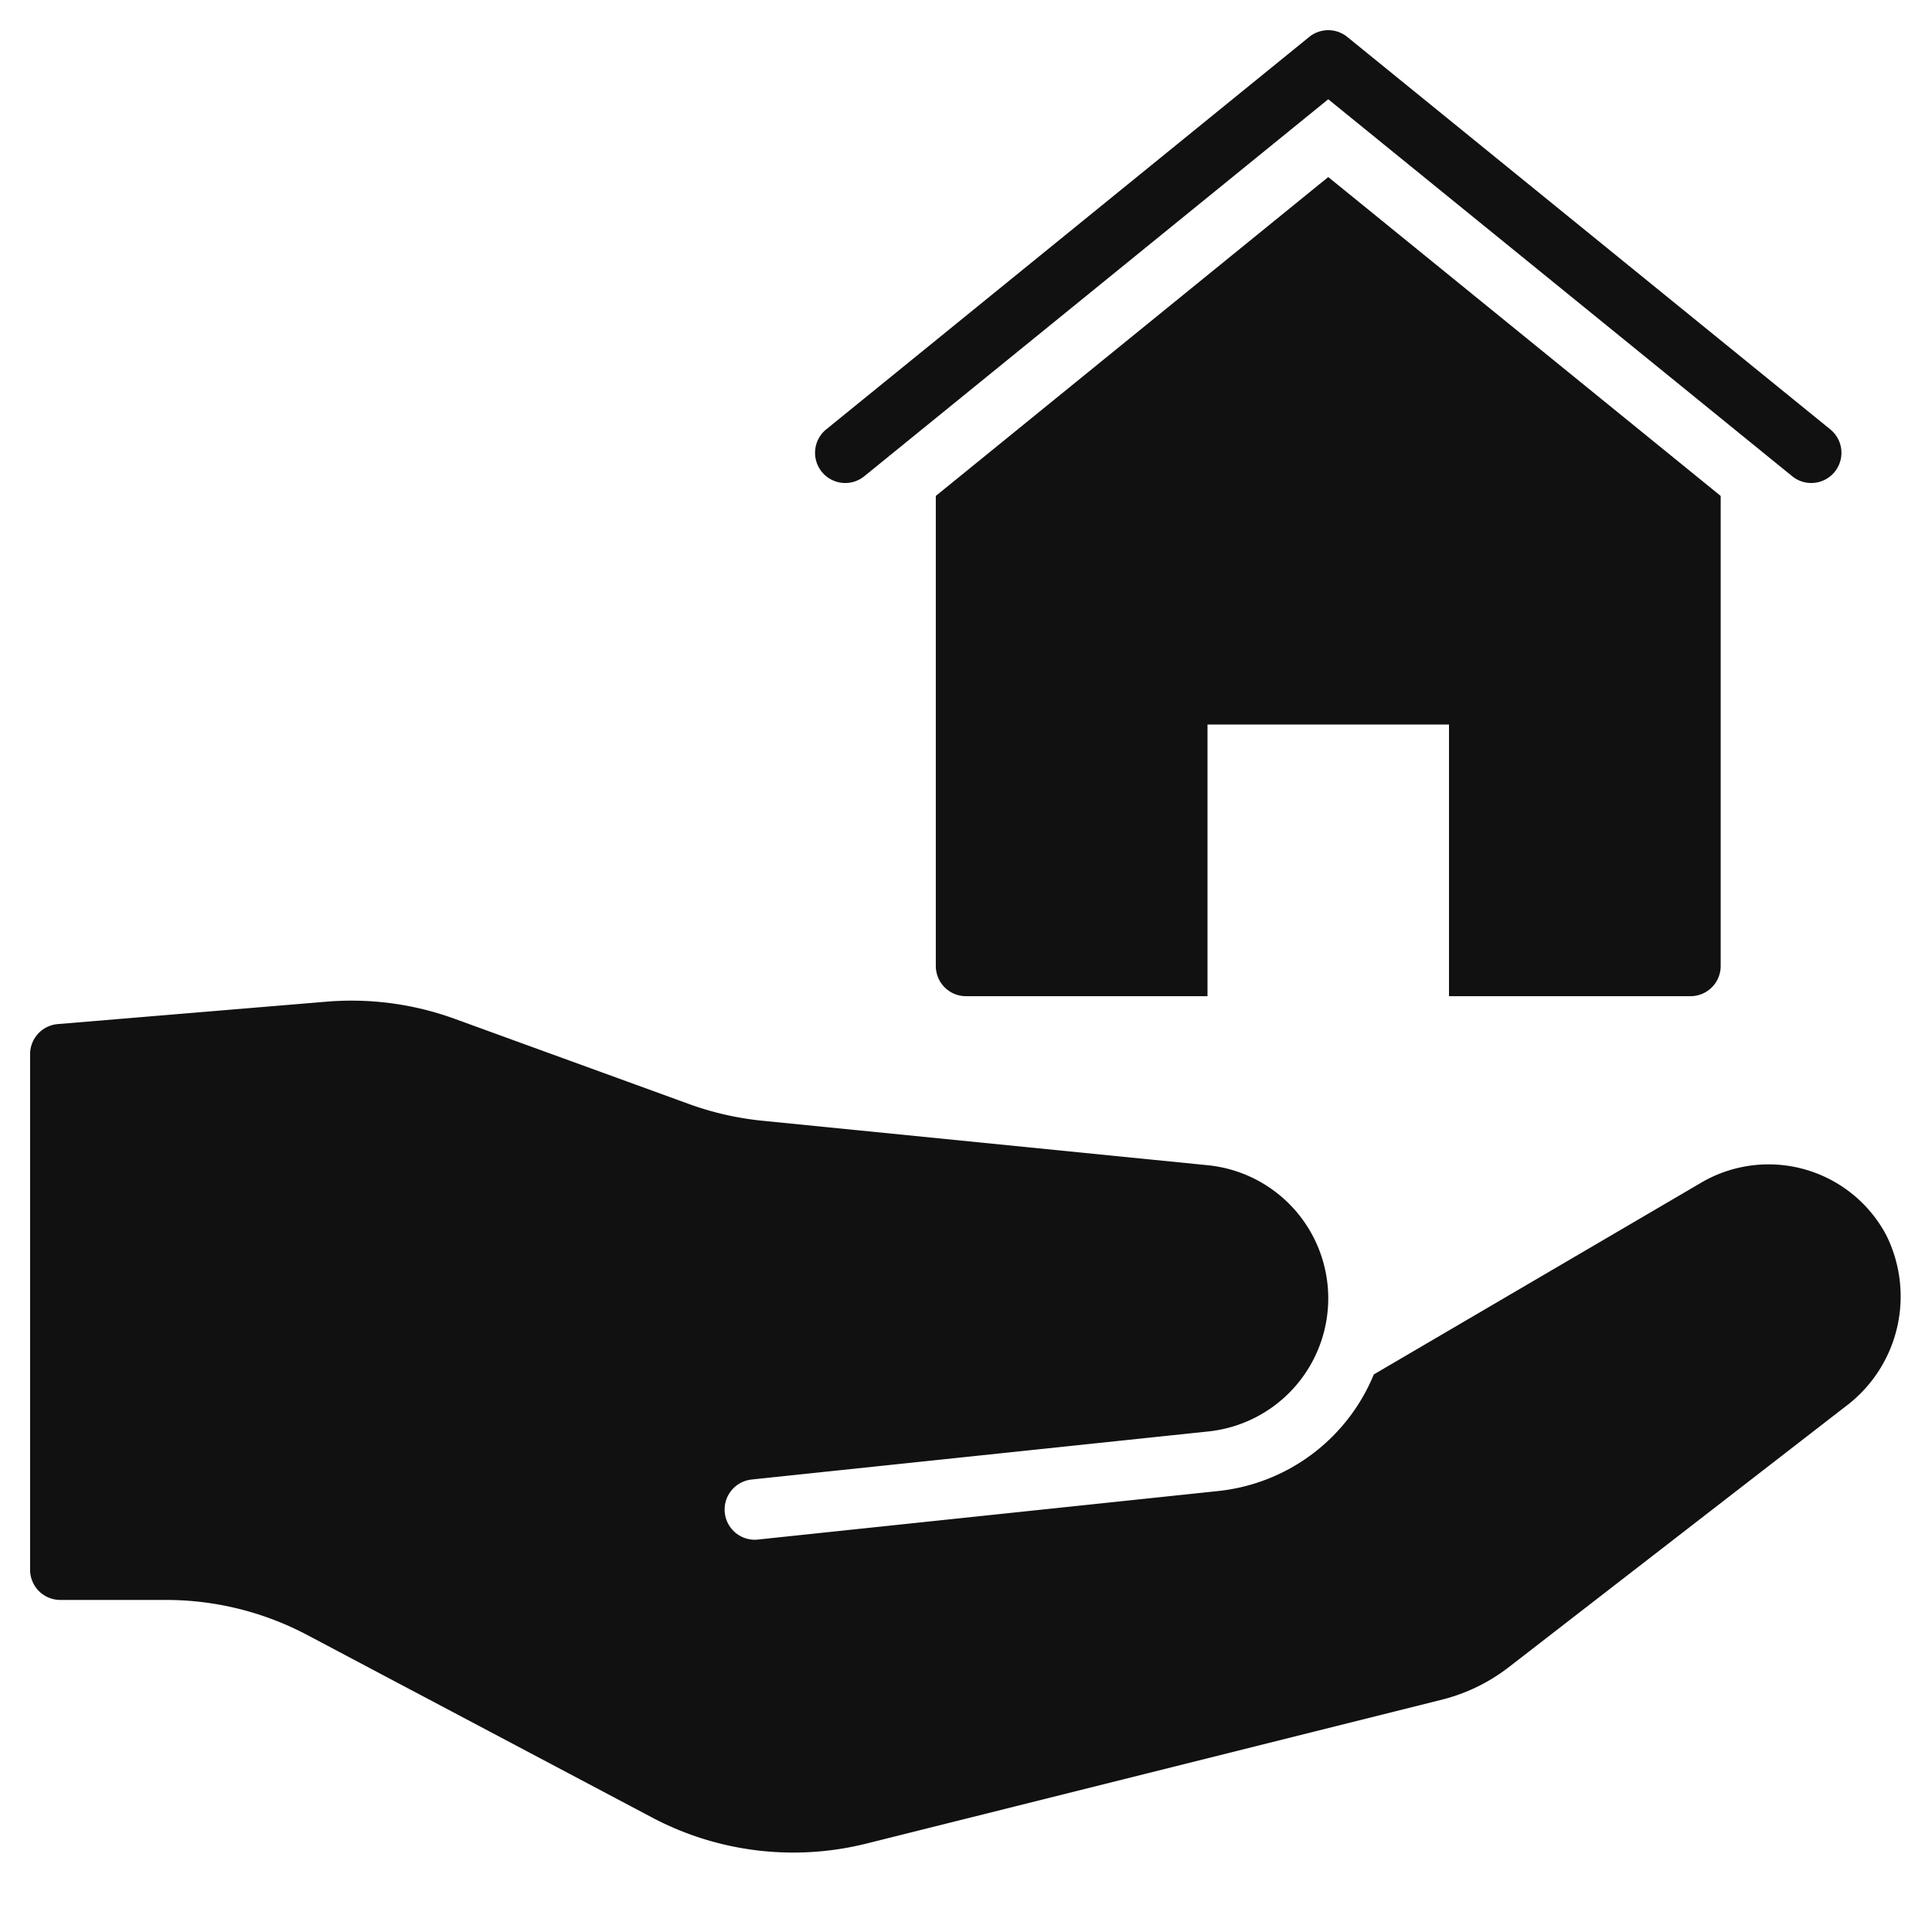
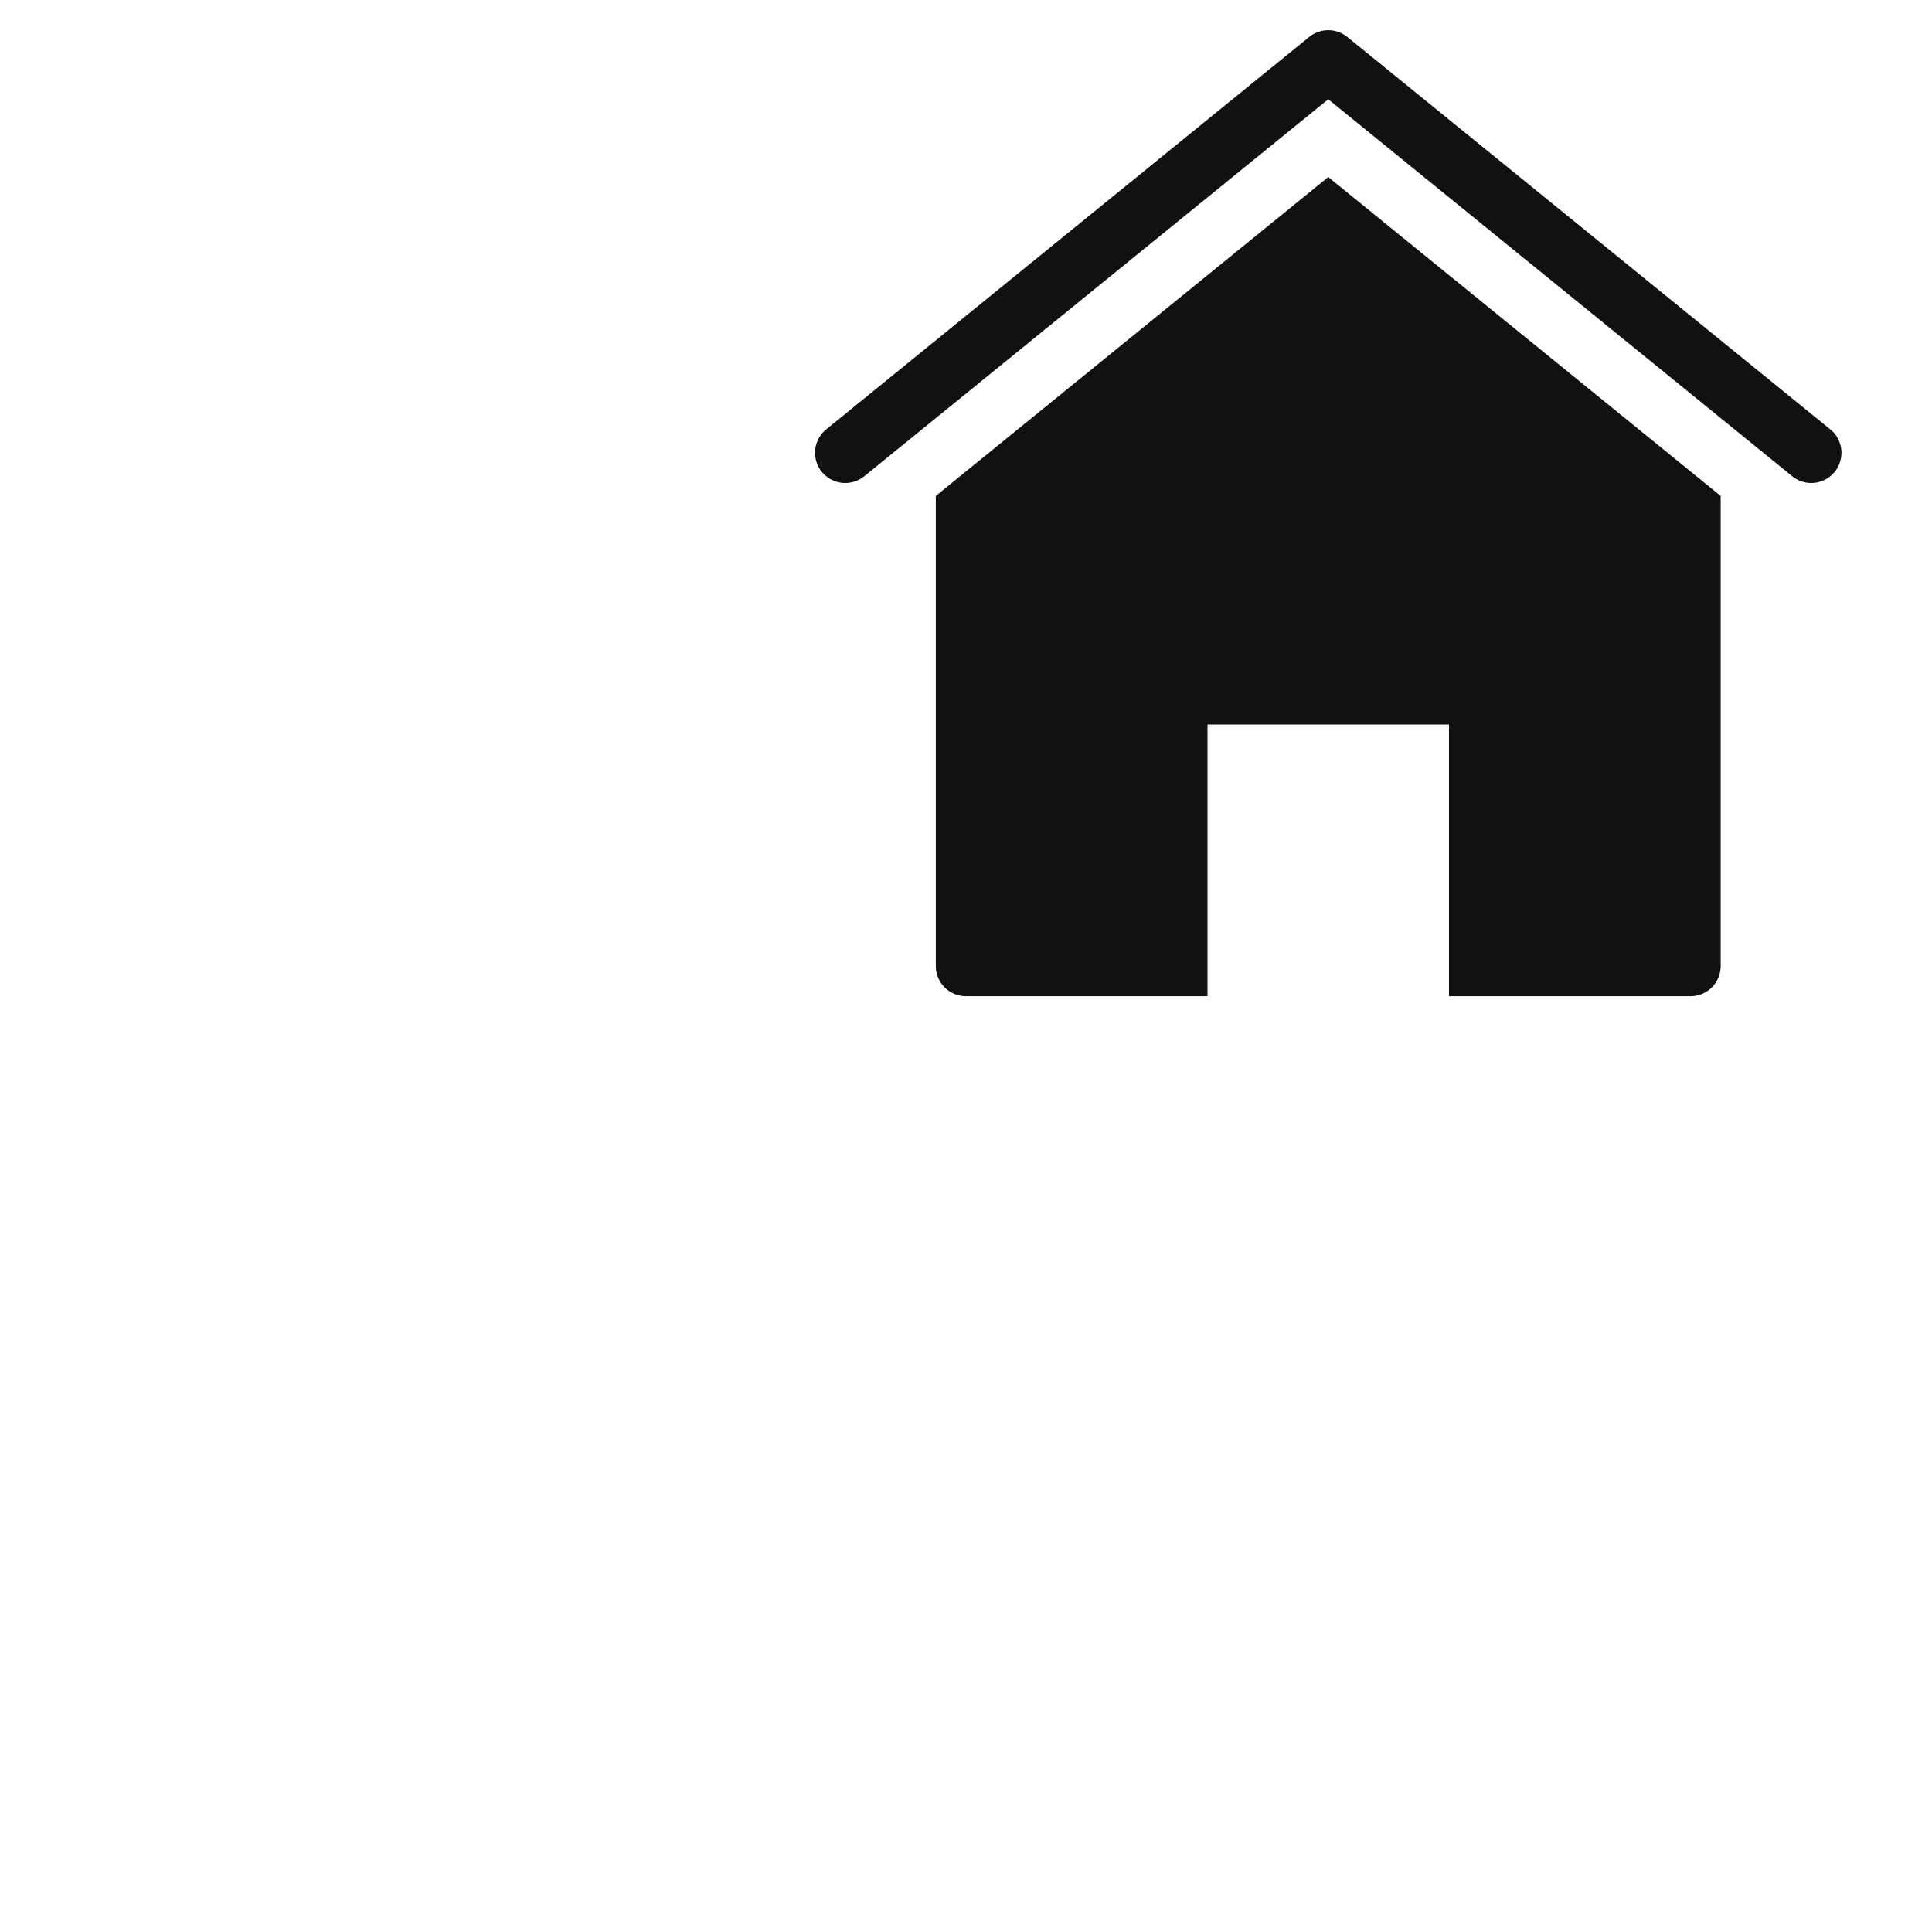
<svg xmlns="http://www.w3.org/2000/svg" viewBox="0 0 64 64" width="64" height="64">
  <g class="nc-icon-wrapper" stroke="none" fill="#111111">
    <path d="M60,16a.994.994,0,0,1-.63-.224L44,3.288,28.631,15.776a1,1,0,1,1-1.262-1.552l16-13a1,1,0,0,1,1.262,0l16,13A1,1,0,0,1,60,16Z" data-color="color-2" />
-     <path d="M62.485,40.917A4.413,4.413,0,0,0,56.316,39.2l-10.807,6.33a6.286,6.286,0,0,1-5.18,3.865L25.1,51a.924.924,0,0,1-.105.006,1,1,0,0,1-.1-1.994L25,49h0l15.032-1.582A4.433,4.433,0,0,0,44,43.01h0A4.431,4.431,0,0,0,40.009,38.6L25.246,37.125a10.024,10.024,0,0,1-2.423-.553L15.062,33.75a10,10,0,0,0-4.248-.568l-8.9.742a1,1,0,0,0-.917,1V52a1,1,0,0,0,1,1H5.5a10,10,0,0,1,4.679,1.162L21.6,60.207a10,10,0,0,0,7.1.864l19.06-4.766a6,6,0,0,0,2.218-1.076l11.154-8.635A4.553,4.553,0,0,0,62.485,40.917Z" fill="#111111" />
    <path d="M44,5.865,31,16.428V32a1,1,0,0,0,1,1h8V24h8v9h8a1,1,0,0,0,1-1V16.429Z" data-color="color-2" />
  </g>
</svg>